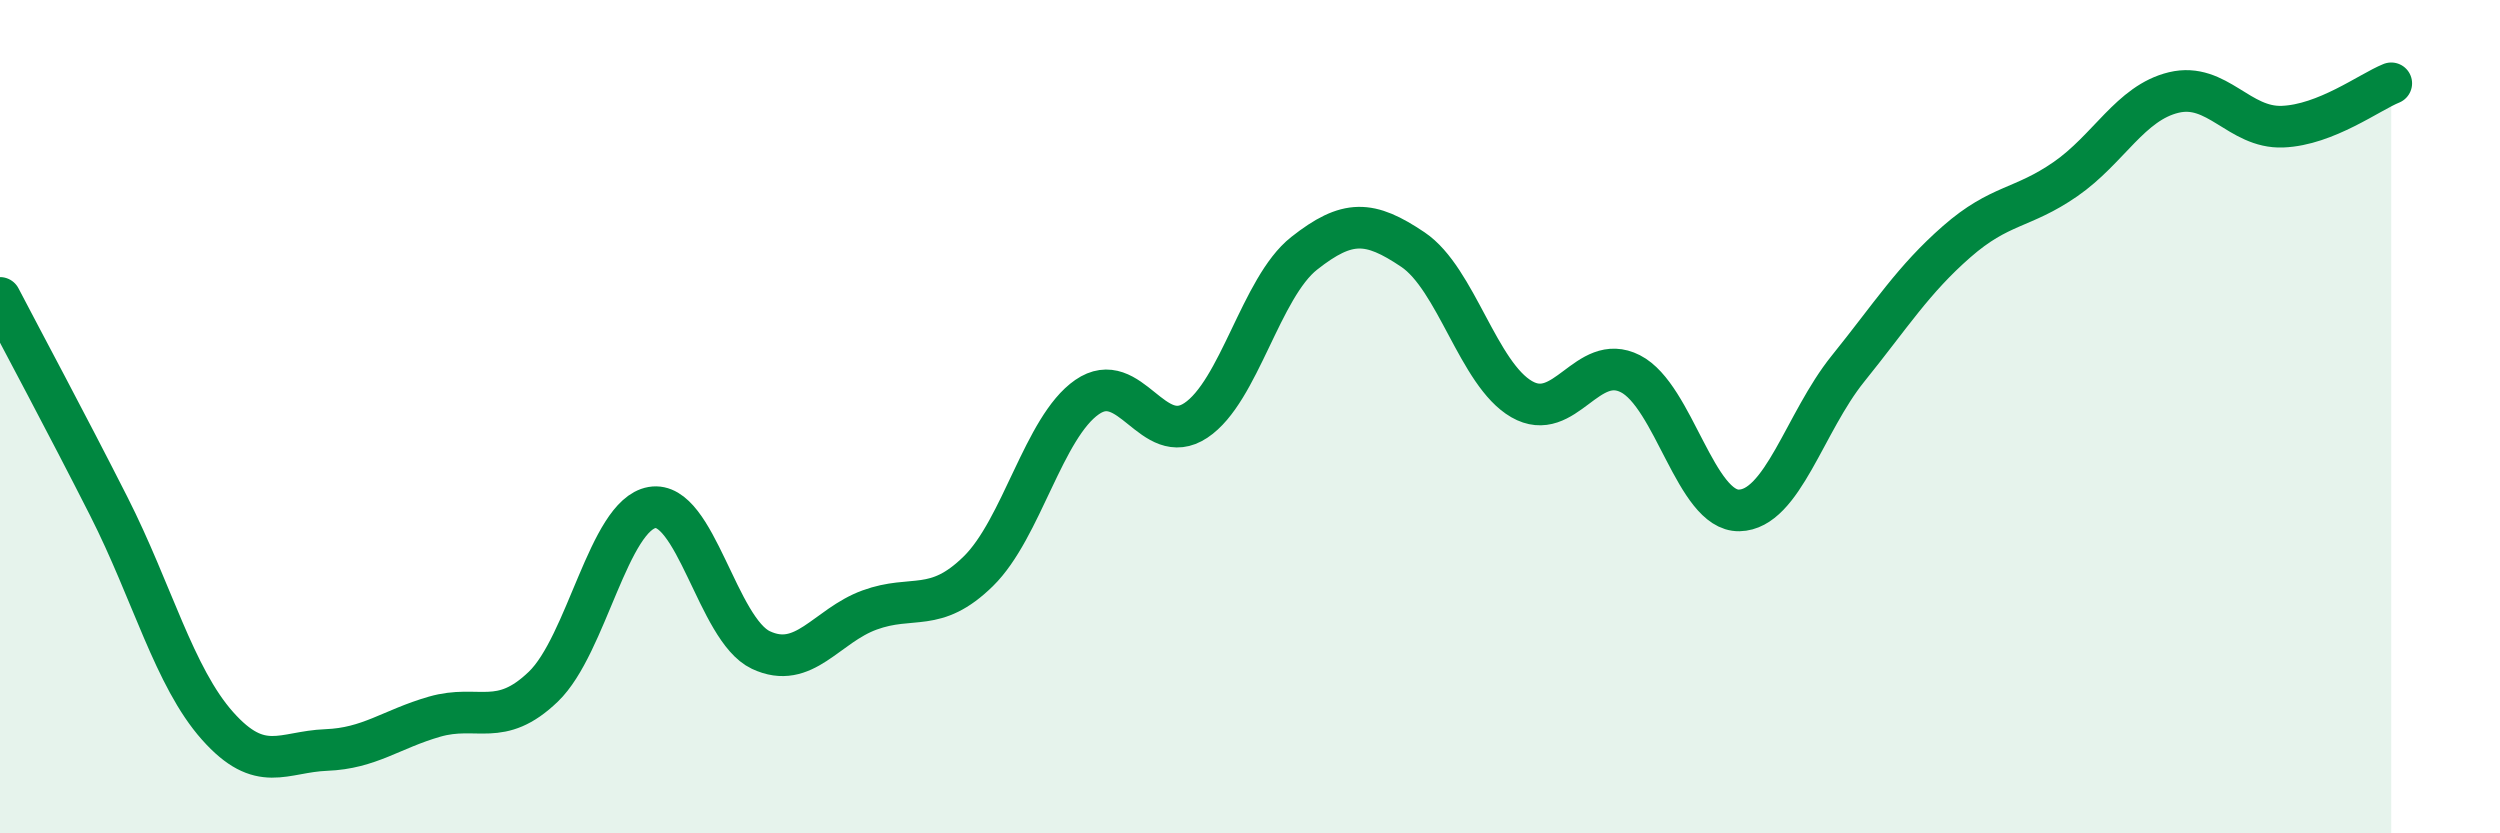
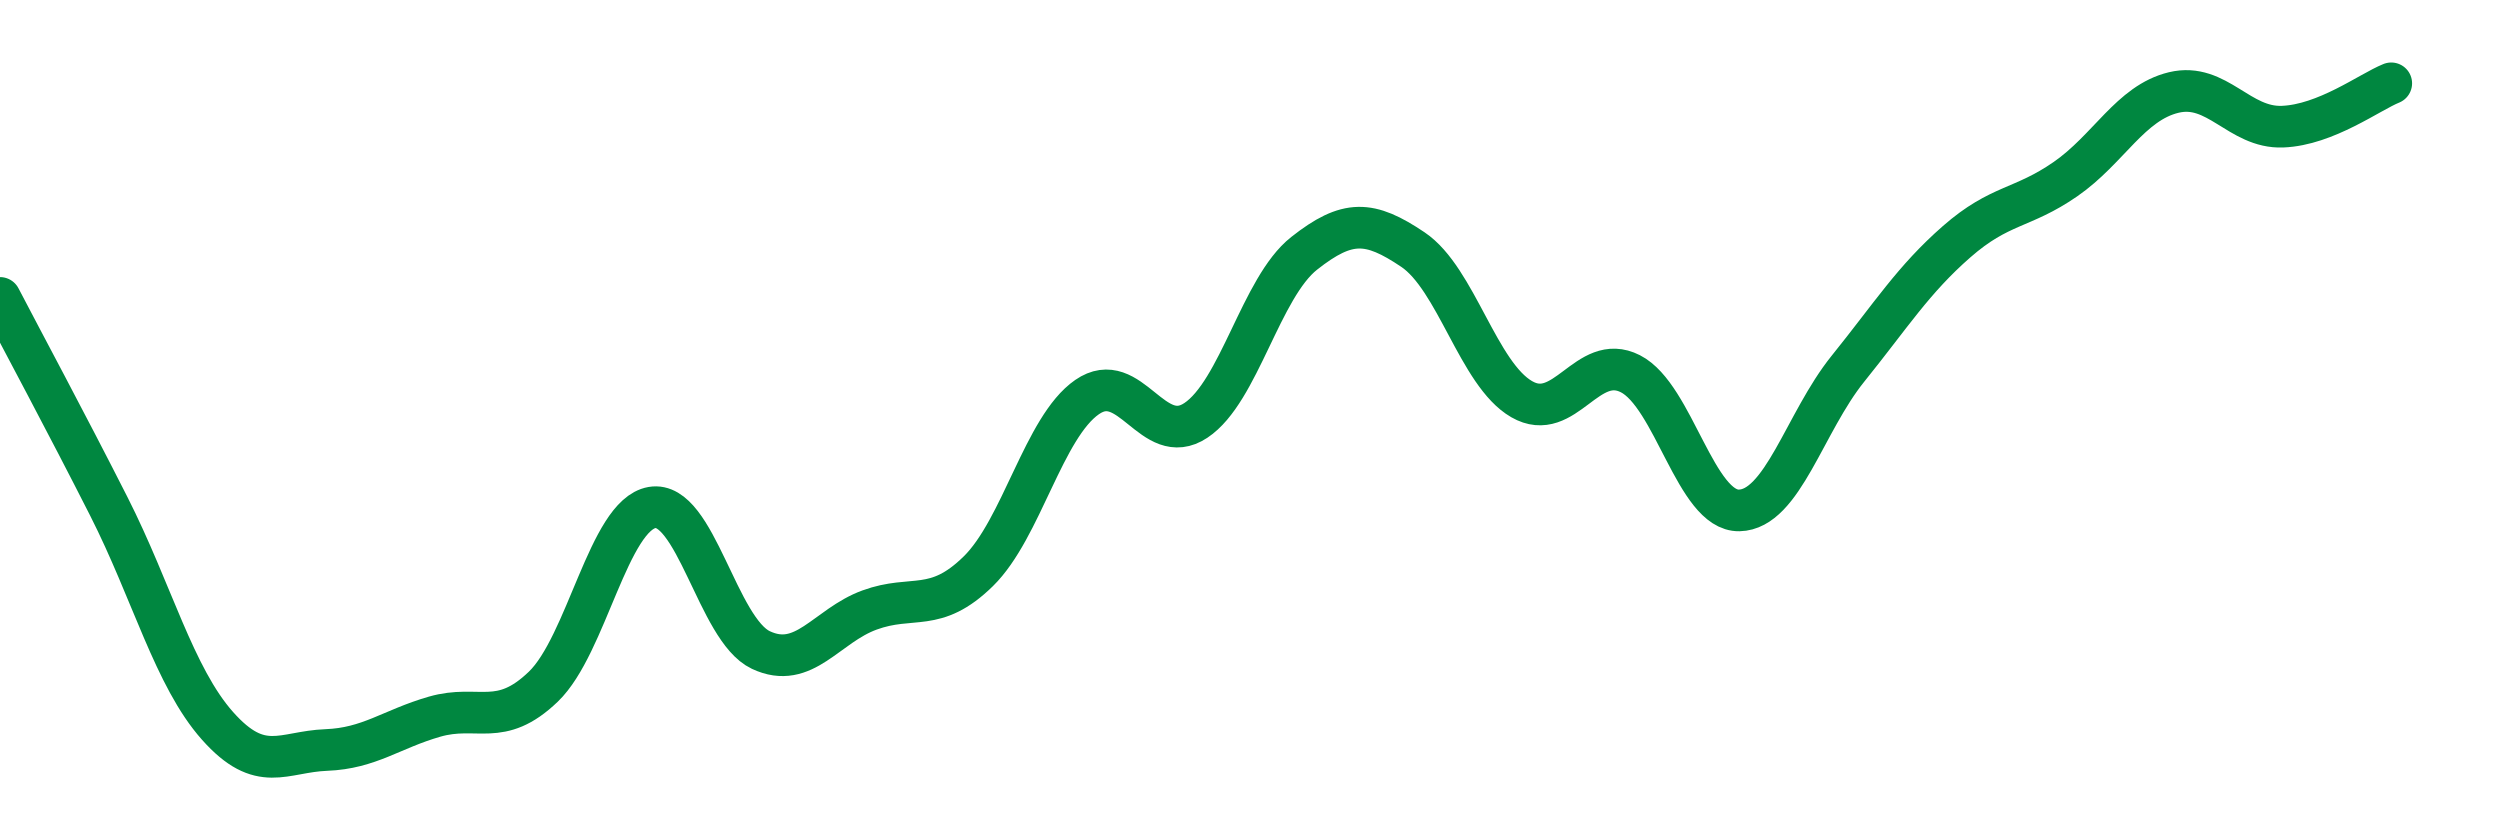
<svg xmlns="http://www.w3.org/2000/svg" width="60" height="20" viewBox="0 0 60 20">
-   <path d="M 0,7.15 C 0.52,8.15 1.57,10.1 2.61,12.15 C 3.65,14.2 4.18,16.25 5.22,17.42 C 6.26,18.59 6.79,18.04 7.83,18 C 8.87,17.96 9.39,17.5 10.43,17.2 C 11.47,16.9 12,17.48 13.04,16.48 C 14.08,15.48 14.61,12.36 15.65,12.18 C 16.69,12 17.22,15.11 18.26,15.6 C 19.3,16.09 19.83,15.02 20.87,14.64 C 21.91,14.26 22.44,14.73 23.48,13.71 C 24.52,12.69 25.05,10.25 26.09,9.53 C 27.13,8.81 27.66,10.78 28.7,10.09 C 29.74,9.4 30.26,6.9 31.3,6.08 C 32.34,5.26 32.87,5.29 33.91,5.99 C 34.95,6.69 35.48,8.98 36.52,9.58 C 37.56,10.18 38.09,8.44 39.13,8.97 C 40.17,9.5 40.7,12.27 41.74,12.25 C 42.78,12.23 43.31,10.14 44.35,8.85 C 45.39,7.56 45.92,6.71 46.96,5.8 C 48,4.89 48.53,5.02 49.57,4.3 C 50.61,3.58 51.13,2.47 52.17,2.22 C 53.21,1.97 53.74,3.08 54.78,3.04 C 55.82,3 56.87,2.21 57.39,2L57.39 20L0 20Z" fill="#008740" opacity="0.1" stroke-linecap="round" stroke-linejoin="round" />
  <path d="M 0,7.15 C 0.52,8.15 1.57,10.1 2.61,12.15 C 3.65,14.2 4.18,16.25 5.22,17.42 C 6.26,18.59 6.79,18.04 7.83,18 C 8.87,17.96 9.39,17.5 10.43,17.2 C 11.47,16.9 12,17.48 13.04,16.48 C 14.08,15.48 14.61,12.36 15.65,12.18 C 16.69,12 17.22,15.11 18.26,15.6 C 19.3,16.09 19.83,15.02 20.87,14.64 C 21.91,14.26 22.44,14.73 23.48,13.71 C 24.52,12.69 25.05,10.25 26.09,9.53 C 27.13,8.81 27.66,10.78 28.7,10.09 C 29.74,9.4 30.26,6.9 31.3,6.08 C 32.34,5.26 32.87,5.29 33.91,5.99 C 34.95,6.69 35.48,8.98 36.52,9.58 C 37.56,10.18 38.09,8.44 39.13,8.97 C 40.17,9.5 40.7,12.27 41.74,12.25 C 42.78,12.23 43.31,10.14 44.35,8.85 C 45.39,7.56 45.92,6.71 46.96,5.8 C 48,4.89 48.53,5.02 49.57,4.3 C 50.61,3.58 51.13,2.47 52.17,2.22 C 53.21,1.97 53.74,3.08 54.78,3.04 C 55.82,3 56.87,2.21 57.39,2" stroke="#008740" stroke-width="1" fill="none" stroke-linecap="round" stroke-linejoin="round" />
</svg>